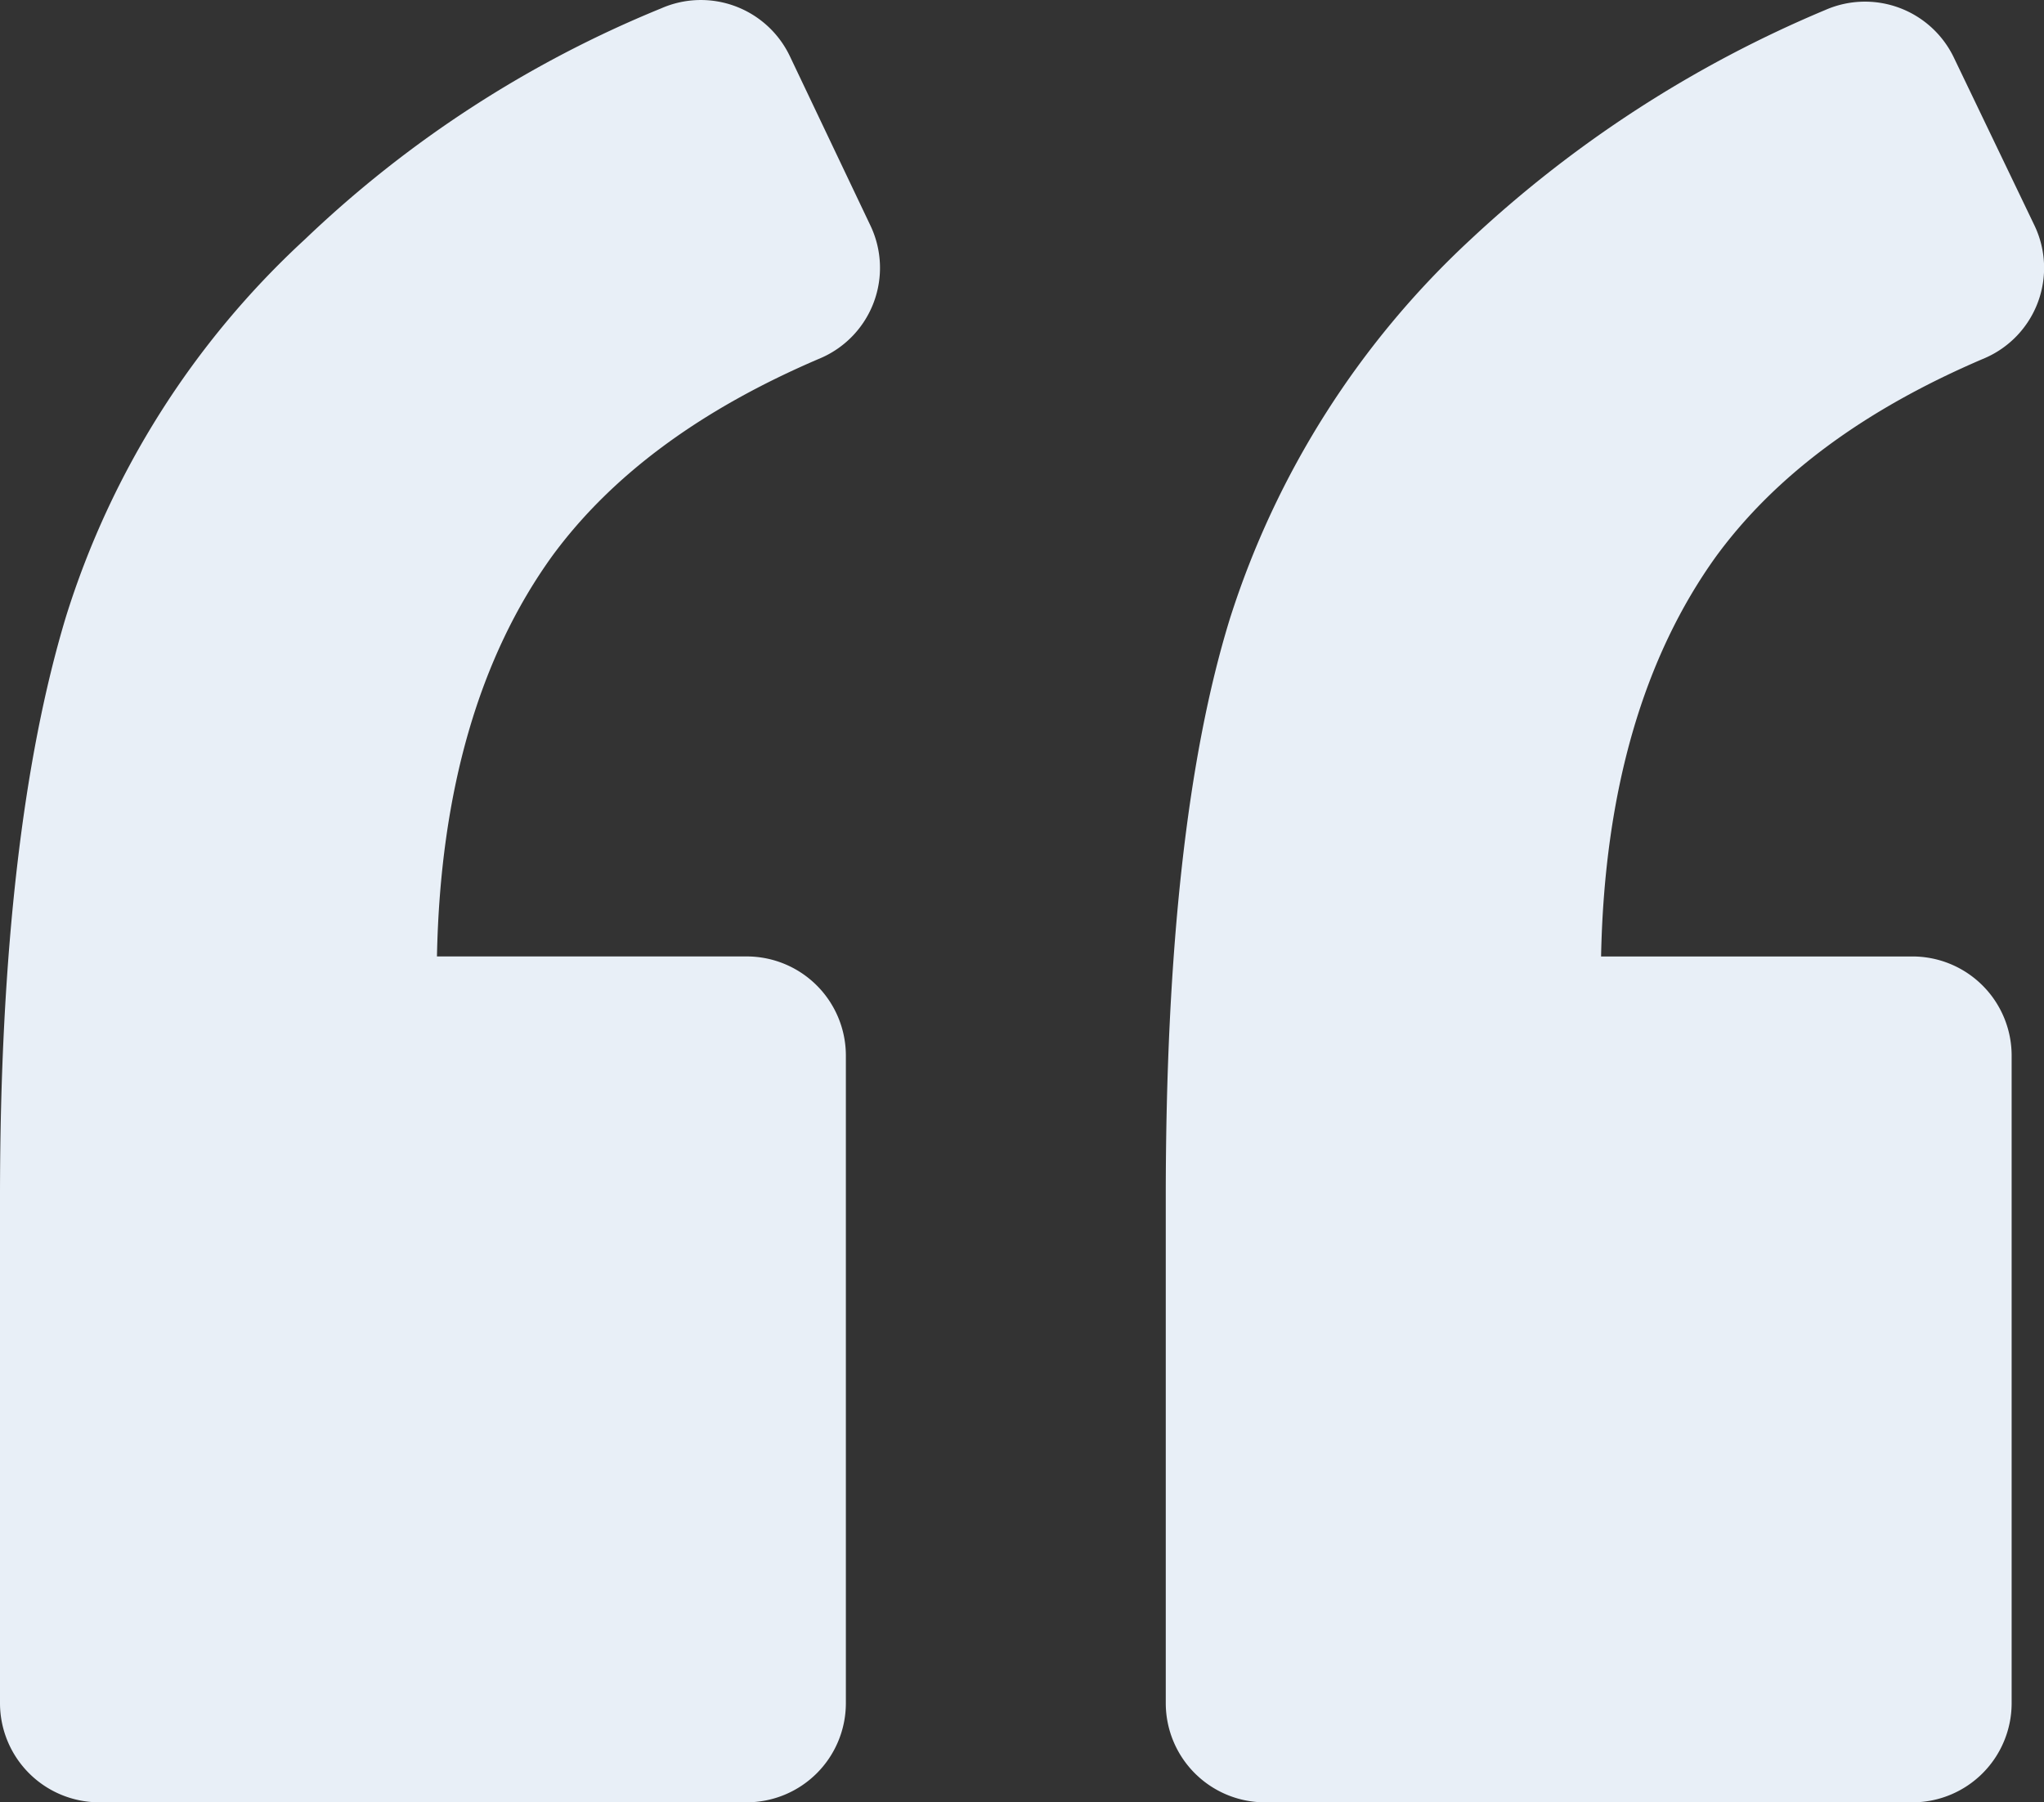
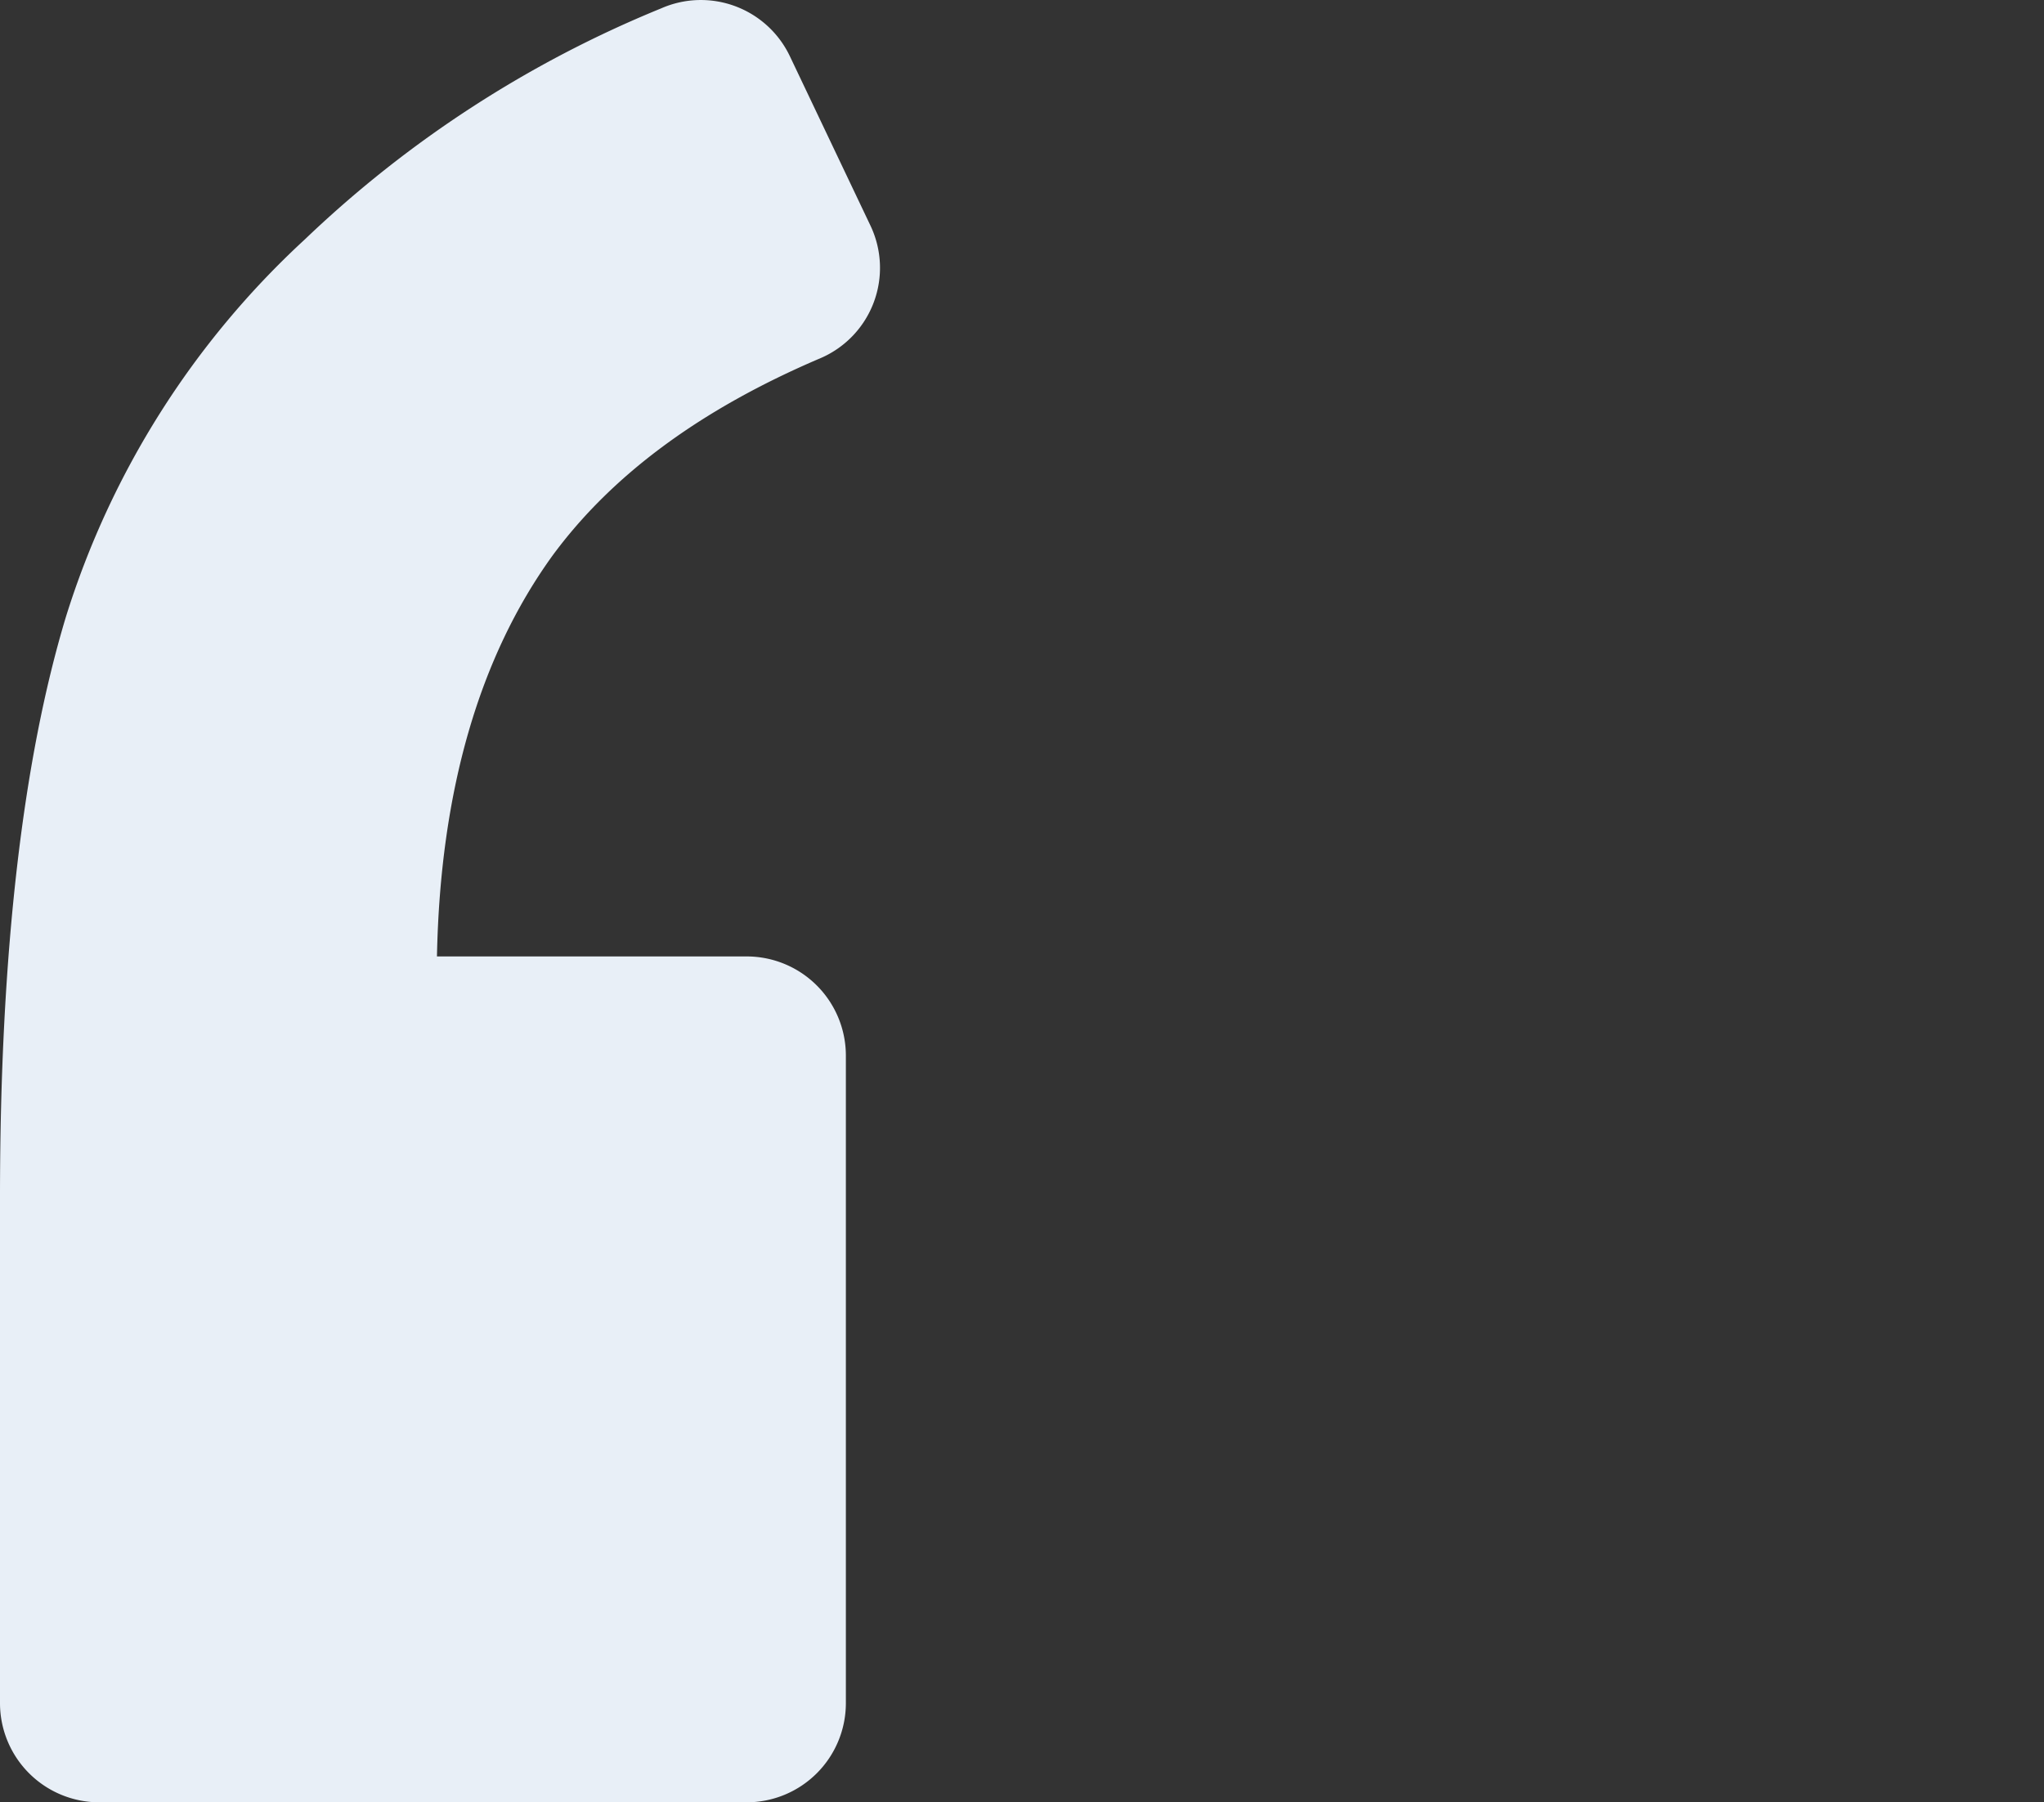
<svg xmlns="http://www.w3.org/2000/svg" width="79.588" height="70.178" viewBox="0 0 79.588 70.178">
  <rect x="0" y="0" width="79.588" height="70.178" fill="#333333" stroke="none" />
  <g id="left-quote" transform="translate(0 -7.328)">
    <path id="Path_14078" data-name="Path 14078" d="M31.974,21.263A3.827,3.827,0,0,0,33.9,16.127L30.754,9.514a3.838,3.838,0,0,0-5.008-1.861,44.233,44.233,0,0,0-13.868,8.989,33.546,33.546,0,0,0-9.31,14.7C.9,36.865,0,44.376,0,53.943V73.653a3.864,3.864,0,0,0,3.852,3.852H29.084a3.864,3.864,0,0,0,3.852-3.852V48.421a3.863,3.863,0,0,0-3.852-3.852H17.014c.128-6.485,1.669-11.685,4.494-15.6C23.82,25.822,27.287,23.254,31.974,21.263Z" fill="#e8eff7" />
-     <path id="Path_14079" data-name="Path 14079" d="M102.609,21.3a3.827,3.827,0,0,0,1.926-5.136L101.39,9.614a3.839,3.839,0,0,0-5.008-1.862,46.509,46.509,0,0,0-13.8,8.924A34.265,34.265,0,0,0,73.2,31.444q-2.5,8.089-2.5,22.536V73.69a3.864,3.864,0,0,0,3.852,3.852H99.784a3.864,3.864,0,0,0,3.852-3.852V48.458a3.863,3.863,0,0,0-3.852-3.852H87.65c.128-6.485,1.67-11.685,4.494-15.6C94.456,25.858,97.923,23.29,102.609,21.3Z" transform="translate(-25.308 -0.036)" fill="#e8eff7" />
  </g>
</svg>